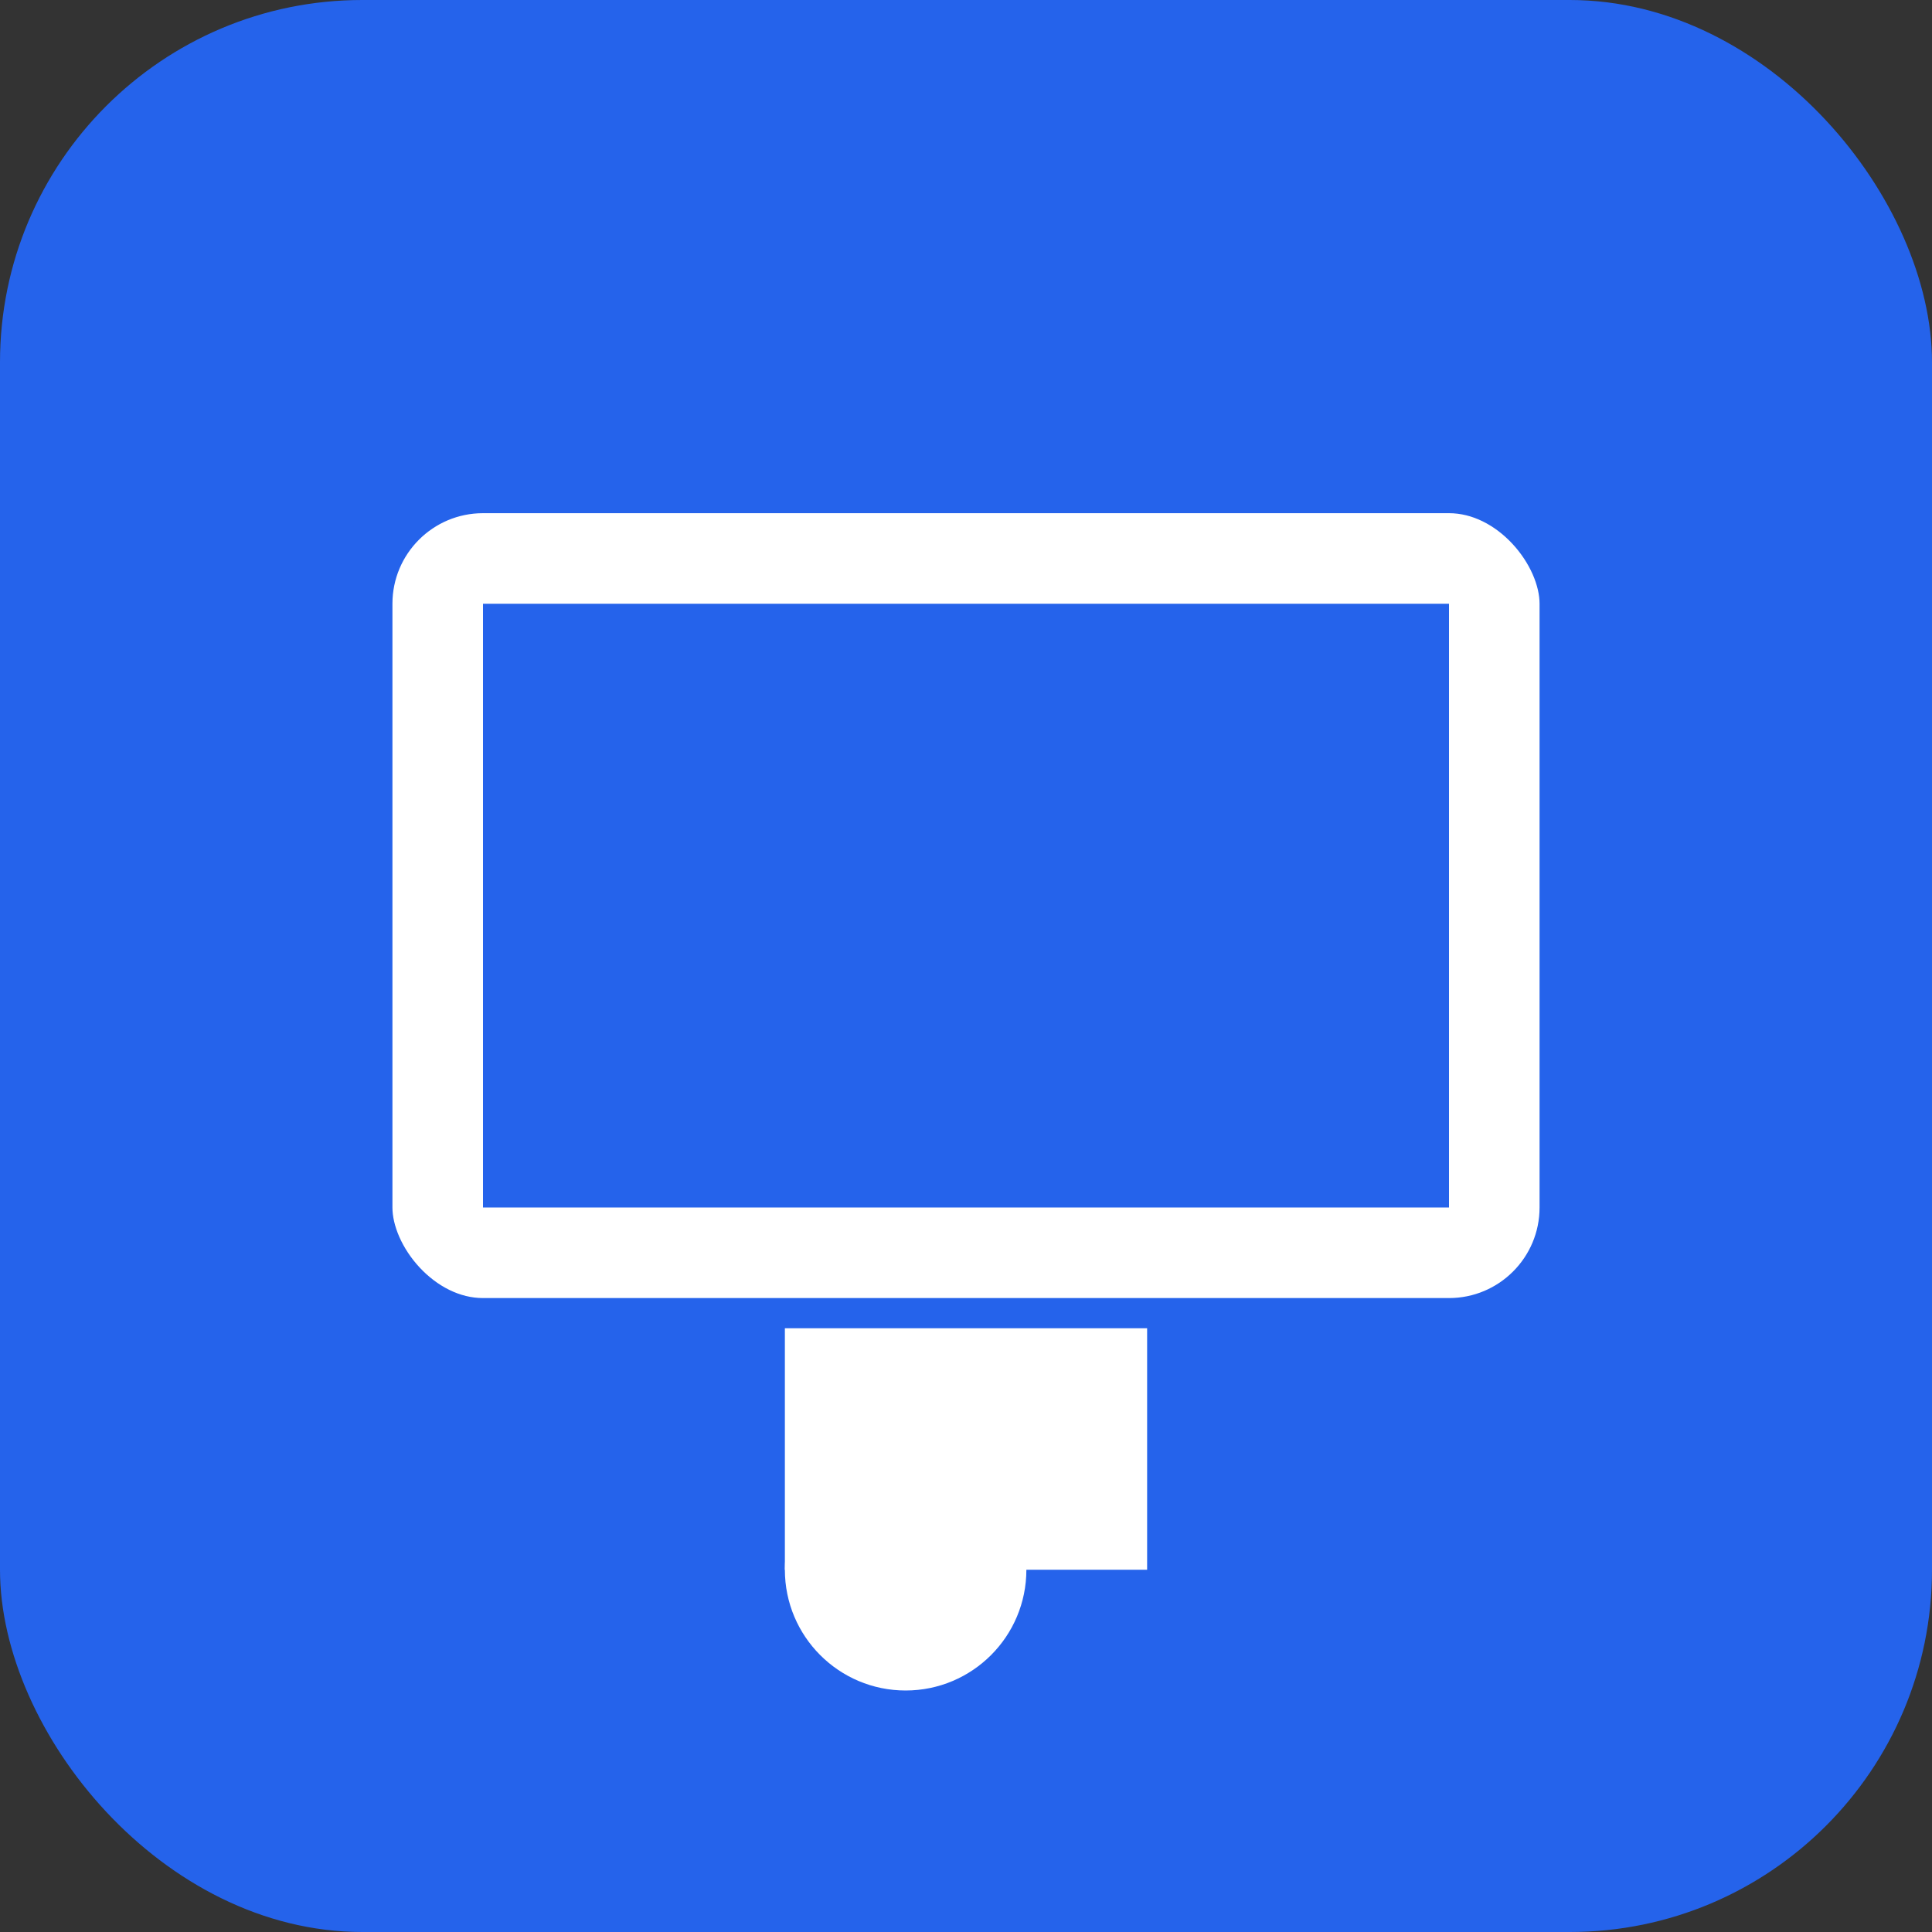
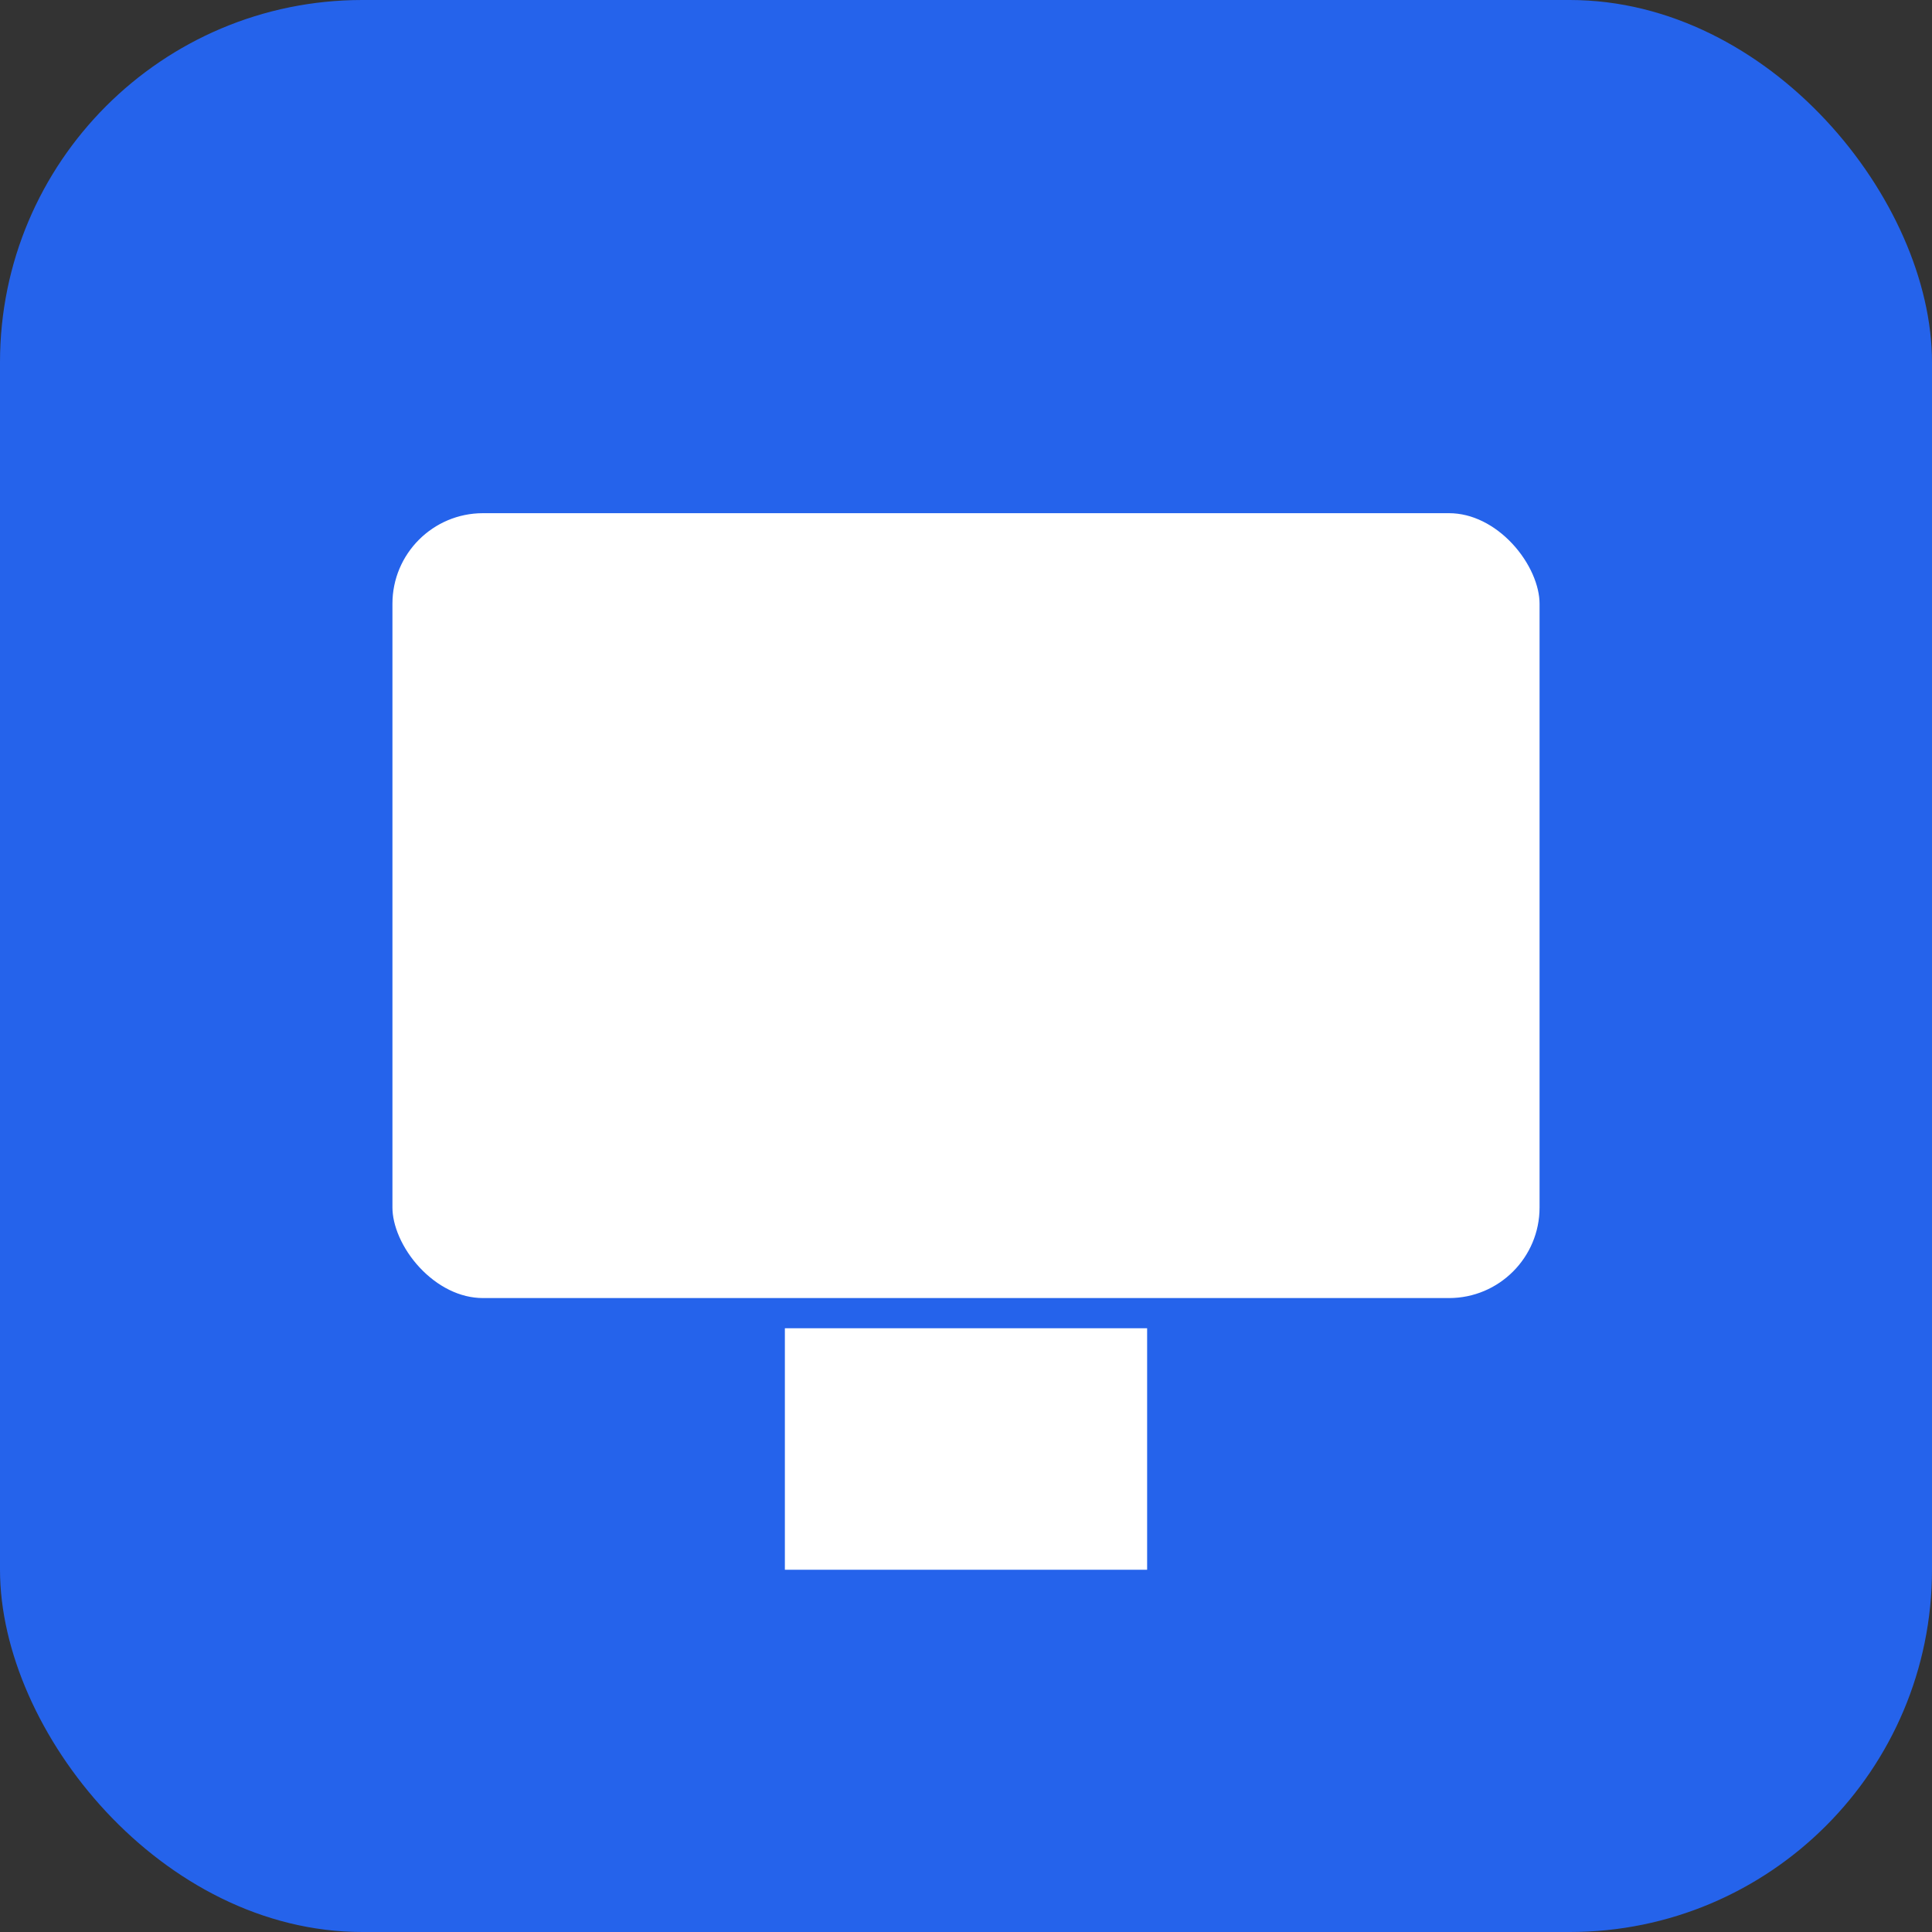
<svg xmlns="http://www.w3.org/2000/svg" width="32" height="32" viewBox="0 0 32 32" fill="none">
  <rect x="0" y="0" width="32" height="32" fill="#333333" stroke="none" />
  <rect width="32" height="32" rx="6" fill="#2563eb" />
  <rect x="6" y="8" width="20" height="14" rx="2" fill="#ffffff" stroke="#2563eb" stroke-width="1" />
-   <rect x="8" y="10" width="16" height="10" fill="#2563eb" />
-   <circle cx="15" cy="26" r="2" fill="#ffffff" />
  <rect x="13" y="22" width="6" height="4" fill="#ffffff" />
</svg>